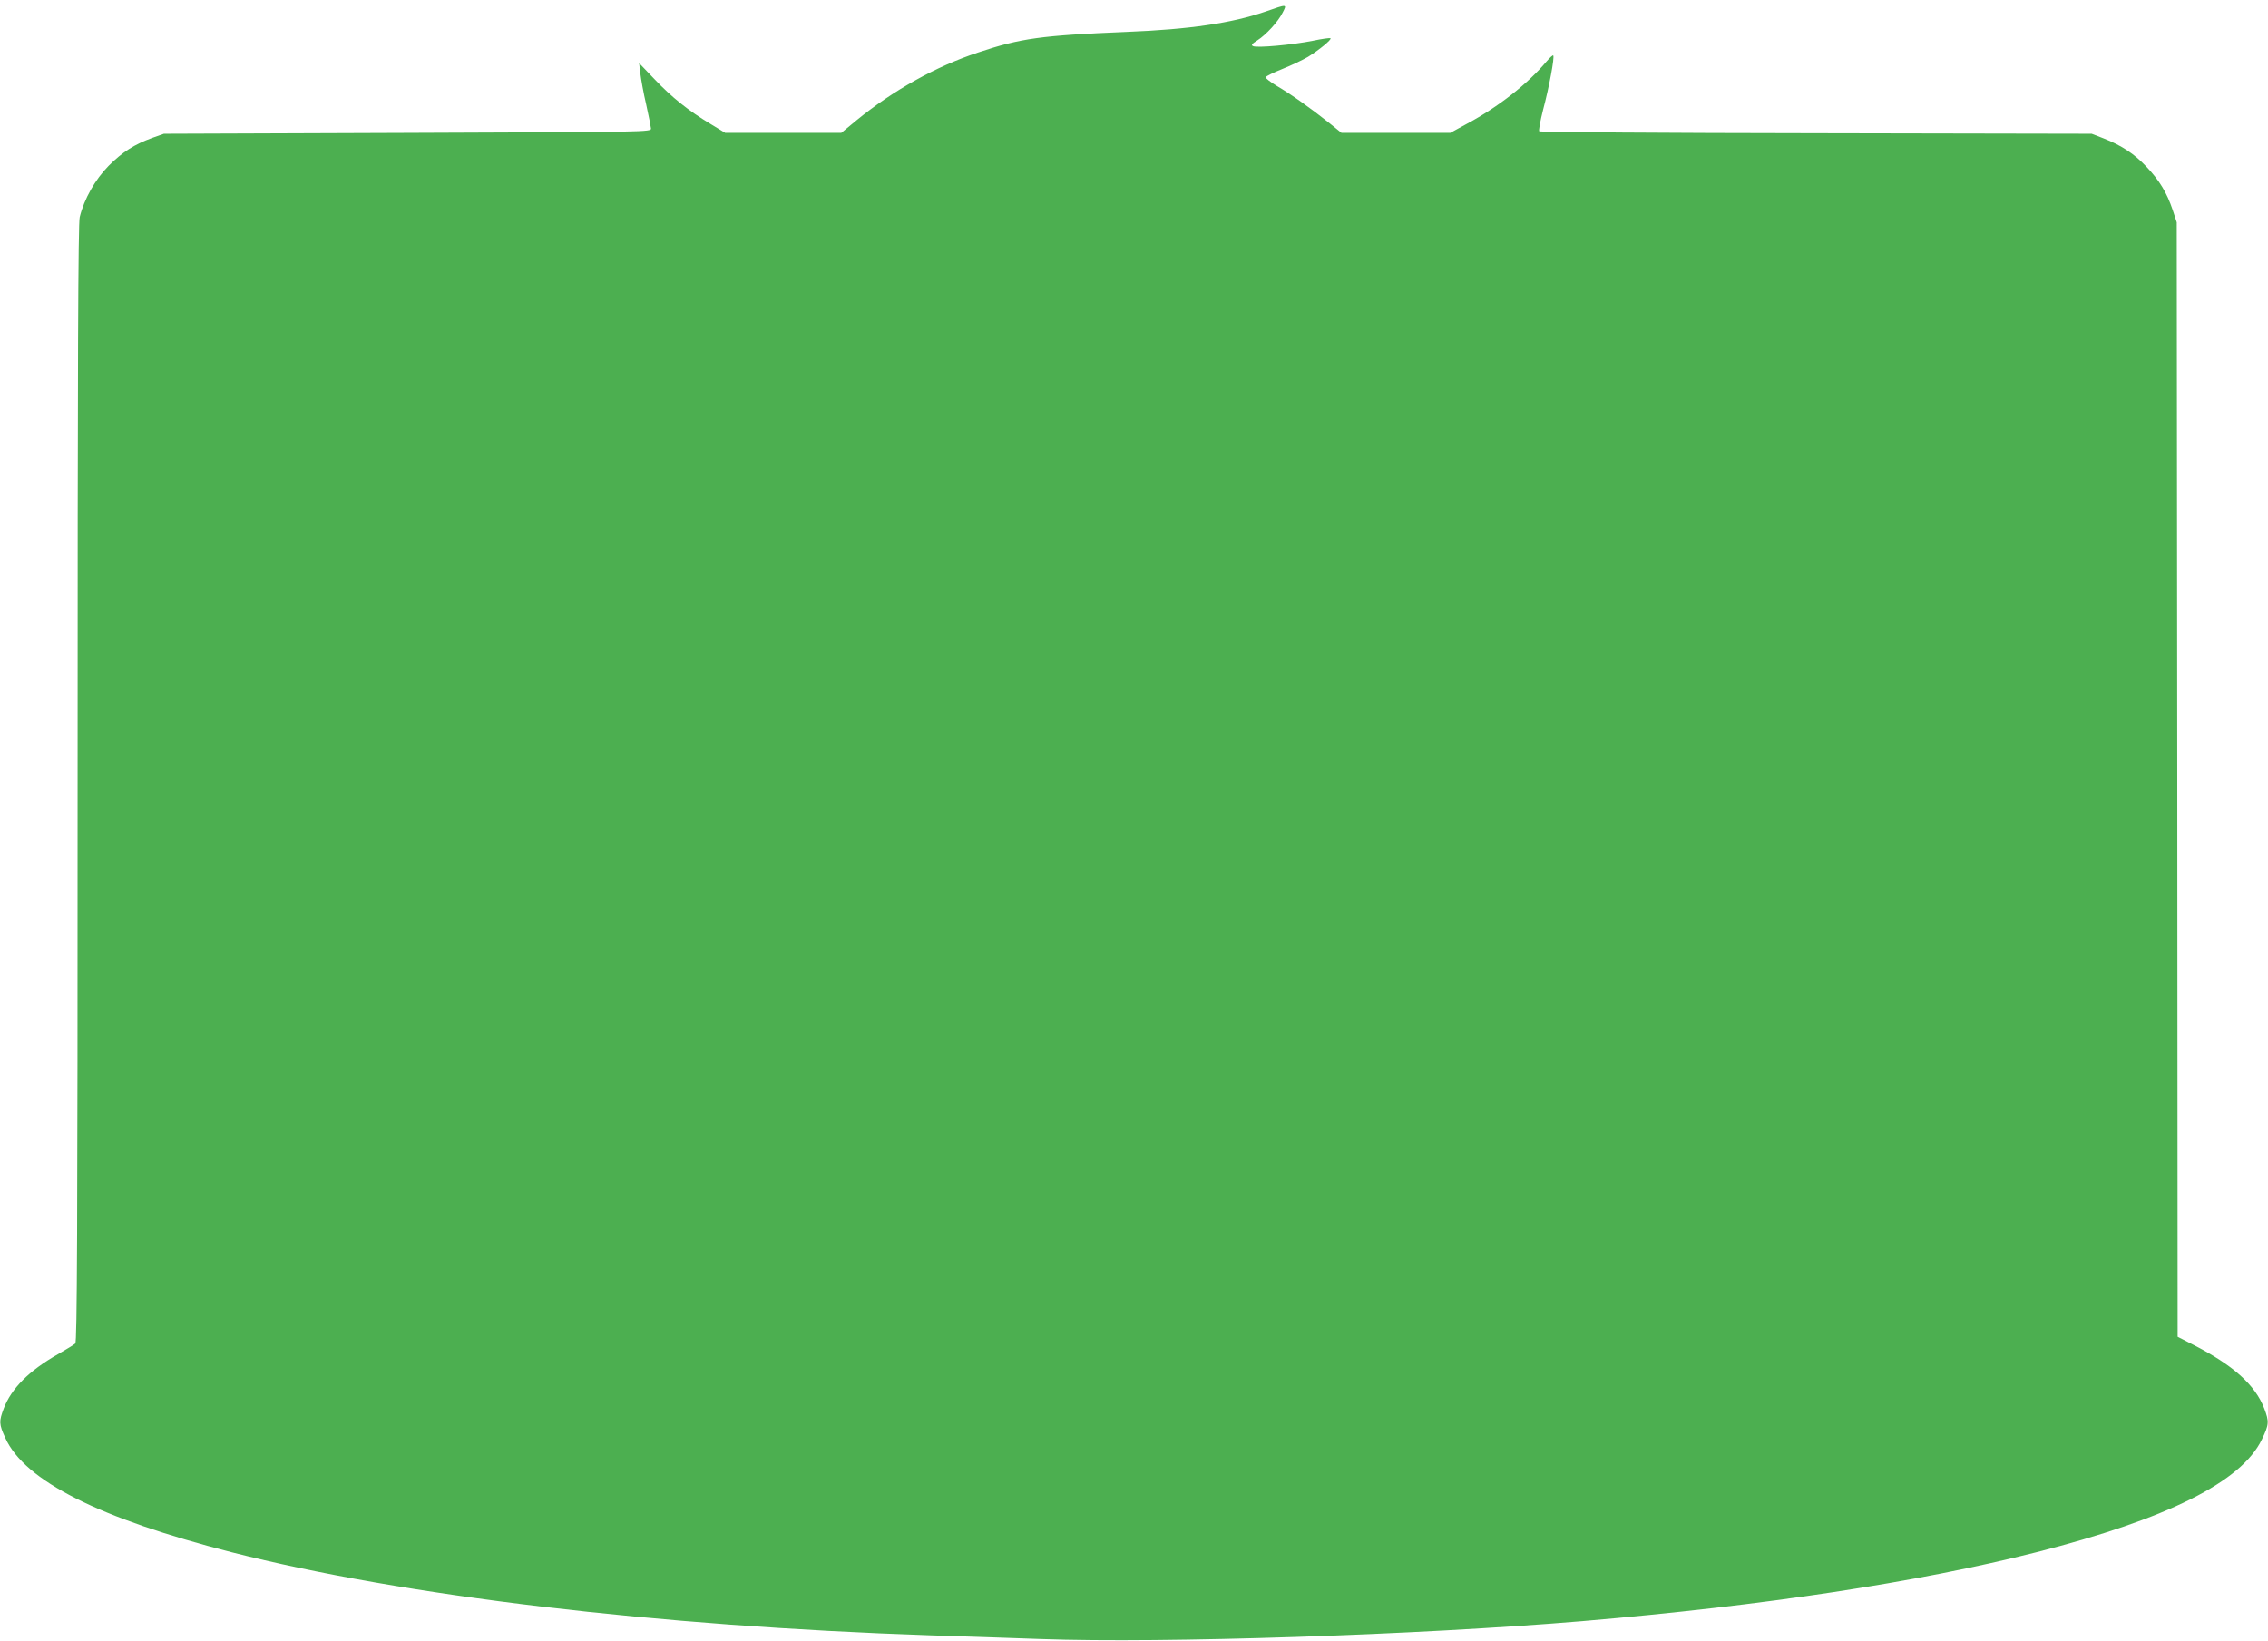
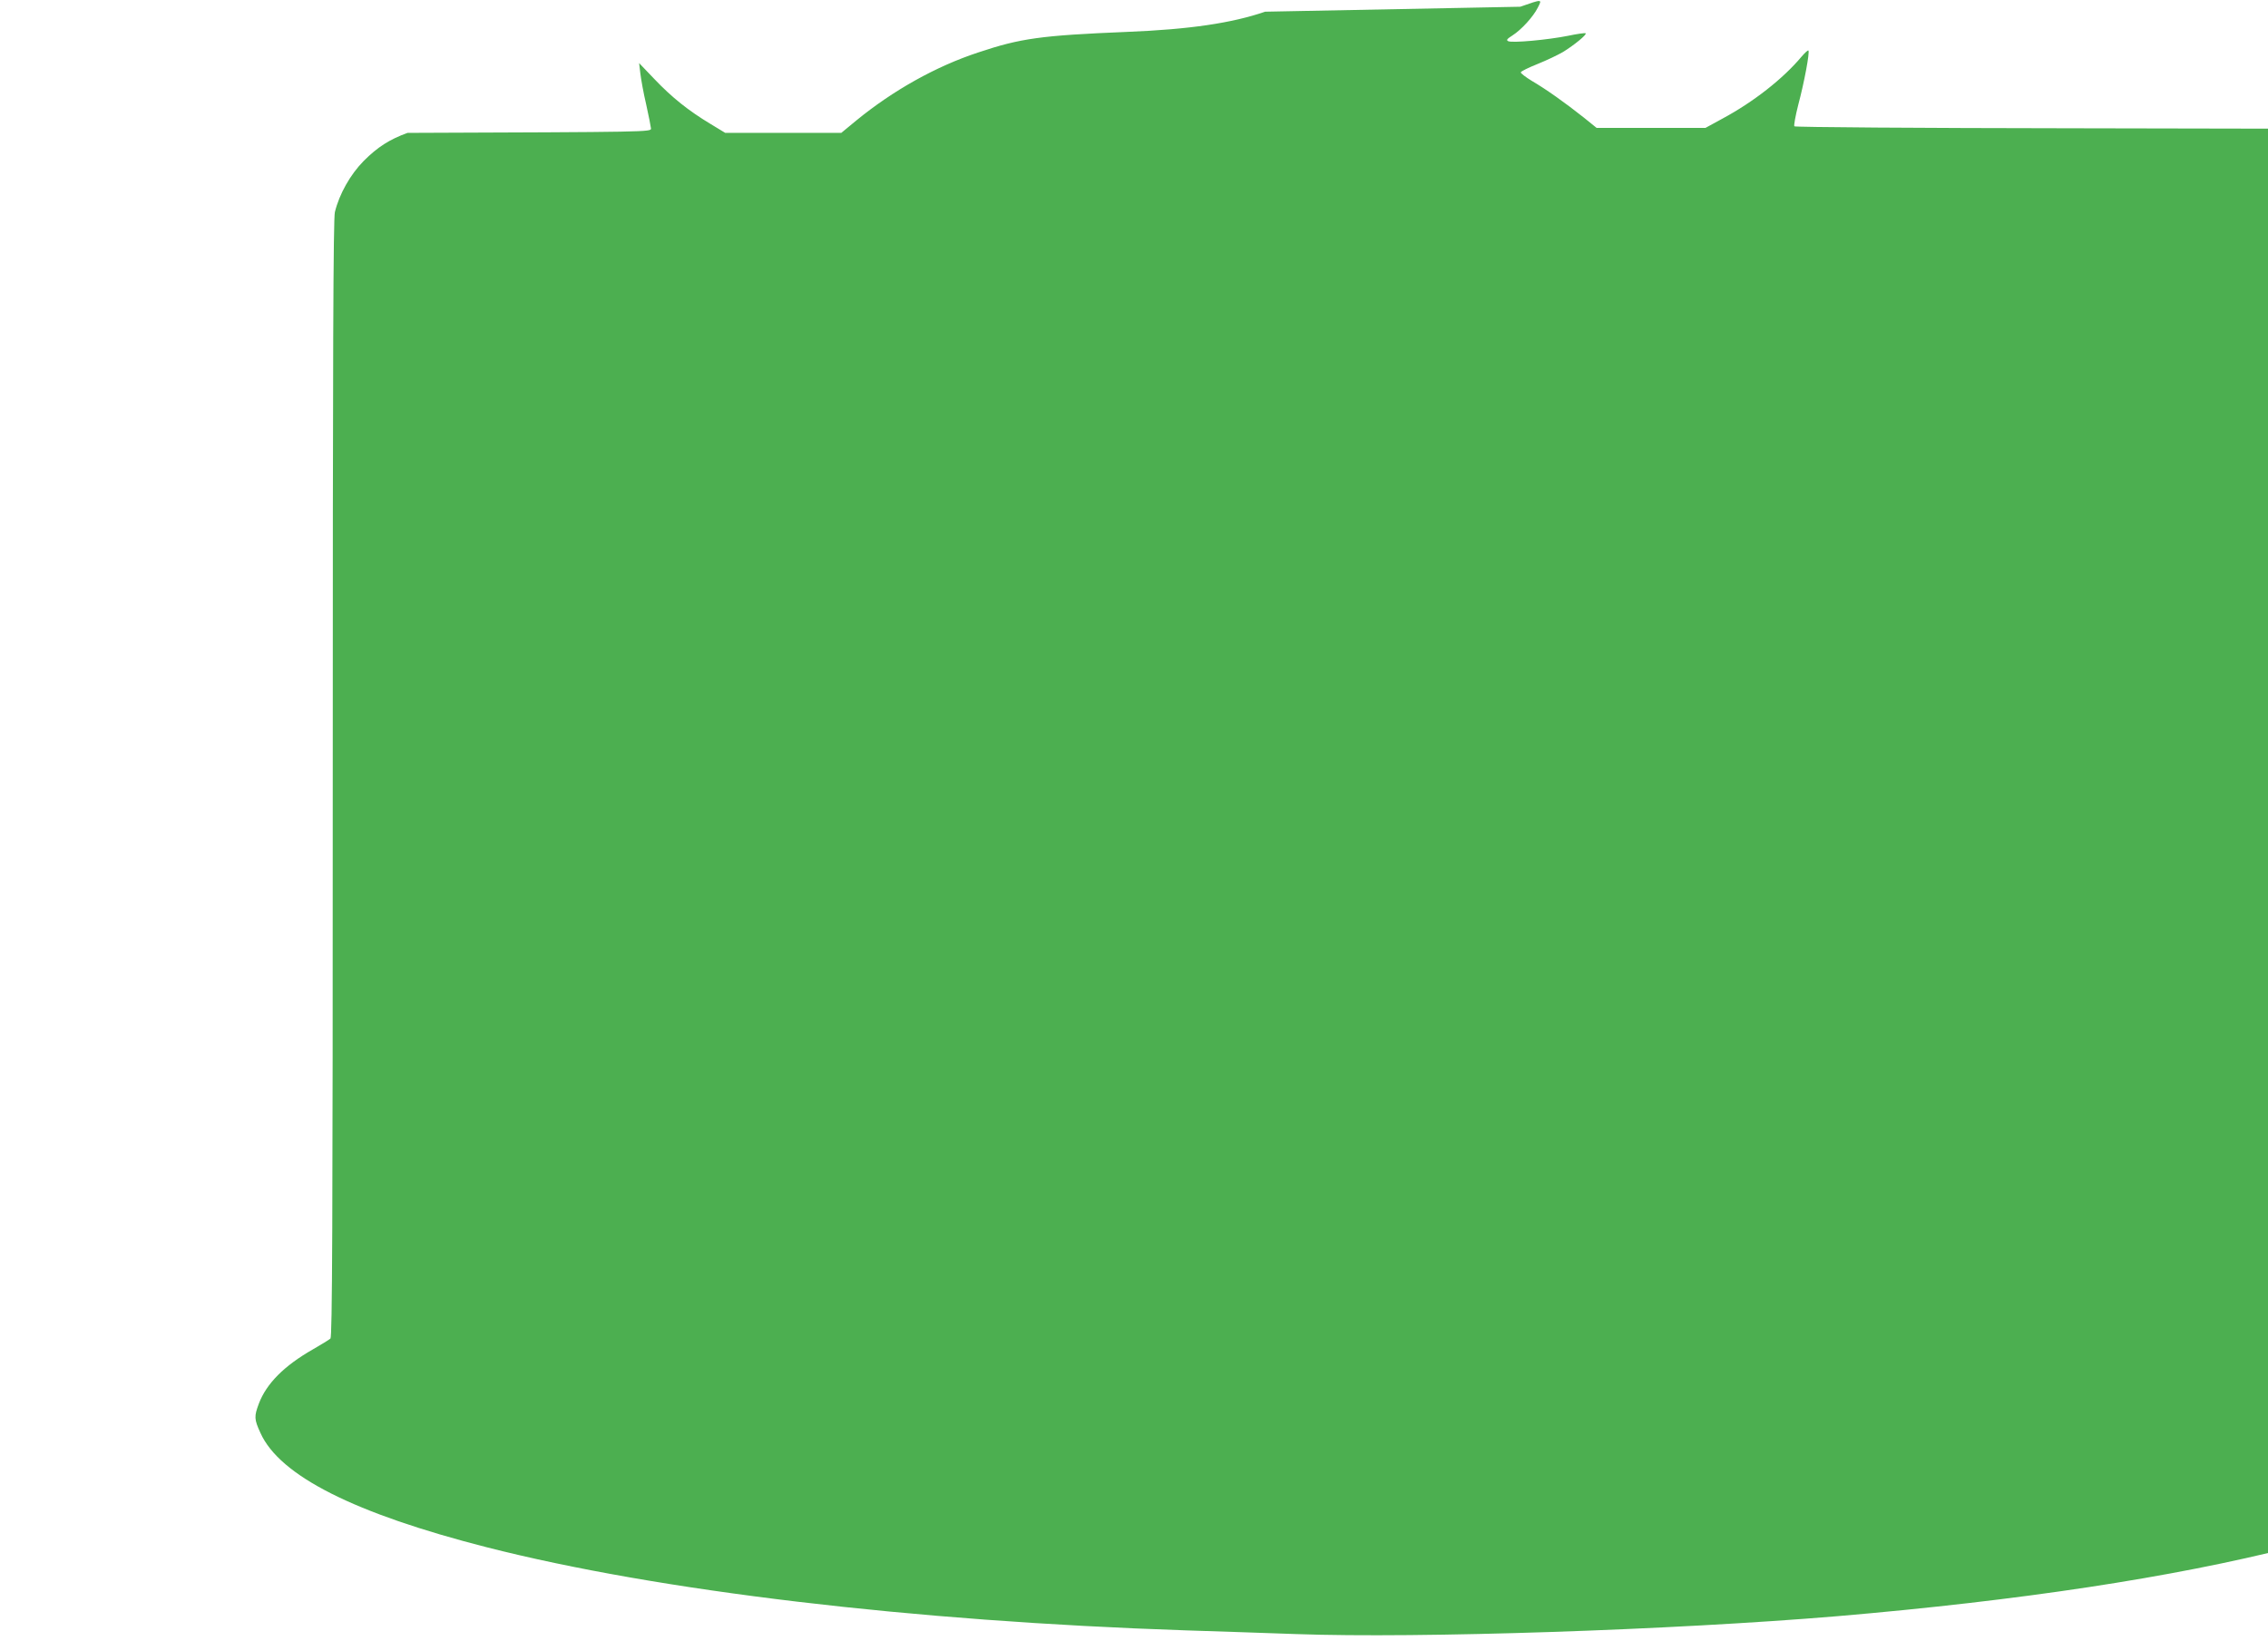
<svg xmlns="http://www.w3.org/2000/svg" version="1.0" width="1280pt" height="926pt" viewBox="0 0 1280 926" preserveAspectRatio="xMidYMid meet">
  <g transform="translate(0,926) scale(0.1,-0.1)" fill="#4caf50" stroke="none">
-     <path d="M7140 9194 c-186 -64 -426 -100 -780 -114 -485 -20 -600 -36 -839 -116 -240 -79 -480 -214 -687 -383 l-86 -71 -328 0 -327 0 -84 51 c-123 74 -217 149 -315 252 l-87 91 7 -59 c4 -33 18 -112 33 -175 14 -63 26 -124 27 -135 1 -20 -7 -20 -1374 -25 l-1375 -5 -65 -23 c-102 -37 -169 -80 -247 -158 -76 -77 -138 -187 -163 -289 -9 -38 -12 -779 -12 -3198 0 -2560 -3 -3150 -13 -3160 -8 -7 -52 -34 -99 -61 -163 -93 -262 -193 -305 -306 -27 -72 -27 -88 9 -166 109 -242 530 -454 1277 -645 969 -247 2401 -417 3943 -469 168 -5 449 -15 625 -21 693 -25 2125 23 3055 101 1030 88 1893 219 2563 389 739 188 1158 398 1272 636 41 84 42 101 14 175 -51 133 -175 245 -405 362 l-84 43 -2 3145 -3 3145 -23 70 c-33 98 -75 167 -148 244 -69 73 -140 120 -242 160 l-67 26 -1555 3 c-855 1 -1558 6 -1563 11 -4 4 6 59 22 122 33 123 66 298 57 306 -2 3 -19 -12 -37 -33 -106 -127 -274 -258 -447 -351 l-97 -53 -307 0 -307 0 -73 59 c-102 81 -213 160 -292 206 -36 22 -65 44 -63 49 2 6 45 27 95 47 50 20 115 51 144 68 63 39 135 98 127 105 -3 3 -47 -3 -99 -14 -115 -23 -319 -42 -339 -30 -11 6 -5 13 25 32 50 32 117 105 143 157 25 49 27 49 -99 5z" />
+     <path d="M7140 9194 c-186 -64 -426 -100 -780 -114 -485 -20 -600 -36 -839 -116 -240 -79 -480 -214 -687 -383 l-86 -71 -328 0 -327 0 -84 51 c-123 74 -217 149 -315 252 l-87 91 7 -59 c4 -33 18 -112 33 -175 14 -63 26 -124 27 -135 1 -20 -7 -20 -1374 -25 c-102 -37 -169 -80 -247 -158 -76 -77 -138 -187 -163 -289 -9 -38 -12 -779 -12 -3198 0 -2560 -3 -3150 -13 -3160 -8 -7 -52 -34 -99 -61 -163 -93 -262 -193 -305 -306 -27 -72 -27 -88 9 -166 109 -242 530 -454 1277 -645 969 -247 2401 -417 3943 -469 168 -5 449 -15 625 -21 693 -25 2125 23 3055 101 1030 88 1893 219 2563 389 739 188 1158 398 1272 636 41 84 42 101 14 175 -51 133 -175 245 -405 362 l-84 43 -2 3145 -3 3145 -23 70 c-33 98 -75 167 -148 244 -69 73 -140 120 -242 160 l-67 26 -1555 3 c-855 1 -1558 6 -1563 11 -4 4 6 59 22 122 33 123 66 298 57 306 -2 3 -19 -12 -37 -33 -106 -127 -274 -258 -447 -351 l-97 -53 -307 0 -307 0 -73 59 c-102 81 -213 160 -292 206 -36 22 -65 44 -63 49 2 6 45 27 95 47 50 20 115 51 144 68 63 39 135 98 127 105 -3 3 -47 -3 -99 -14 -115 -23 -319 -42 -339 -30 -11 6 -5 13 25 32 50 32 117 105 143 157 25 49 27 49 -99 5z" />
  </g>
</svg>